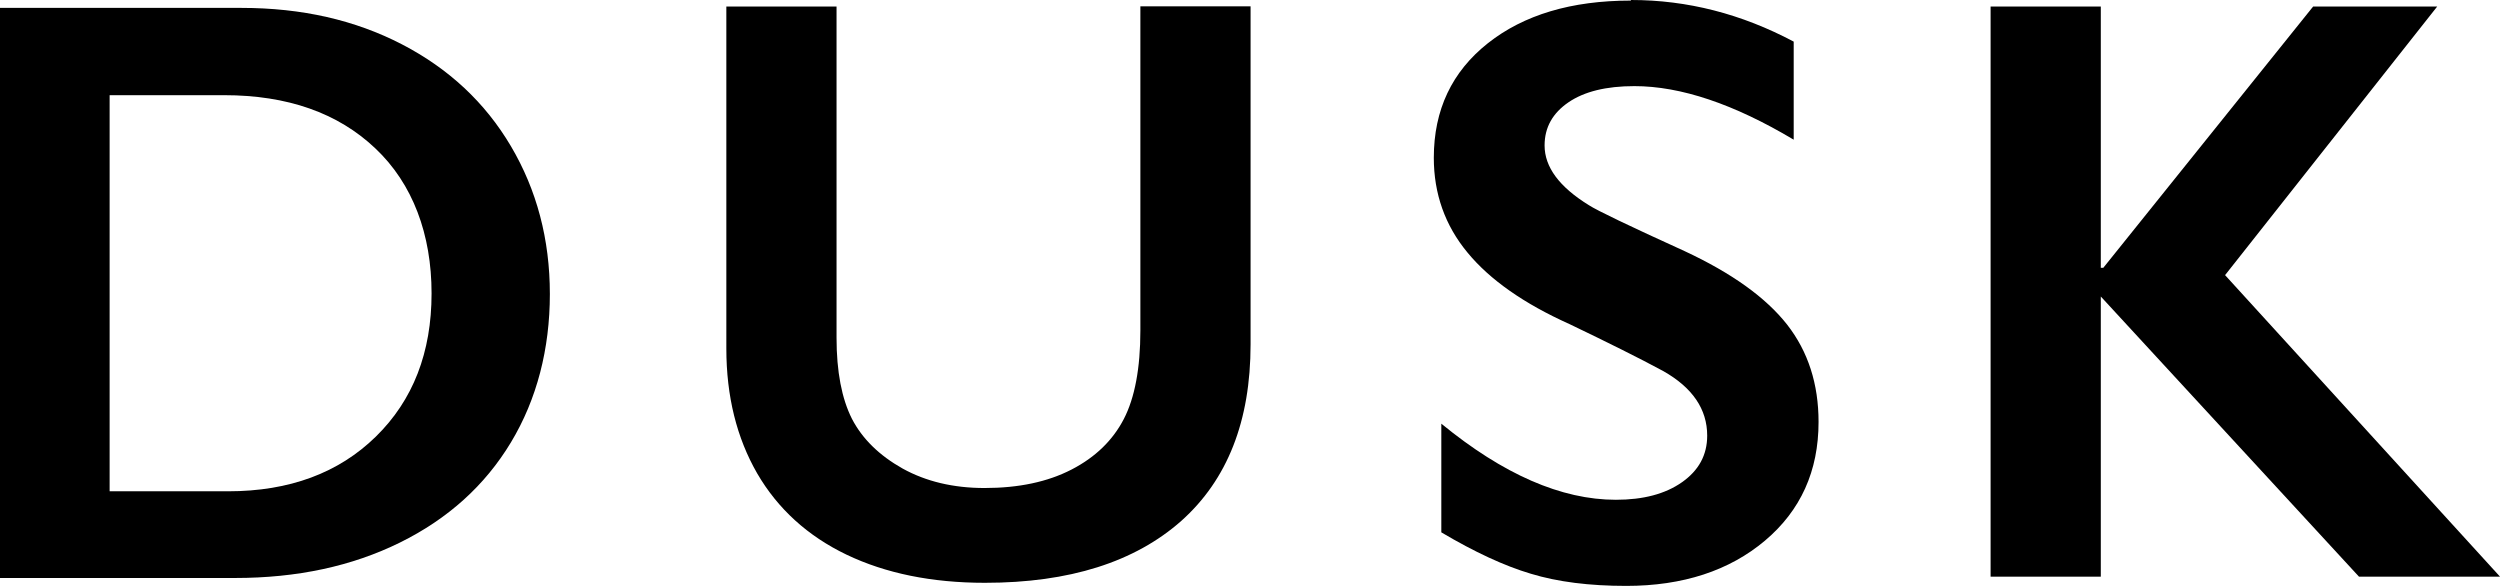
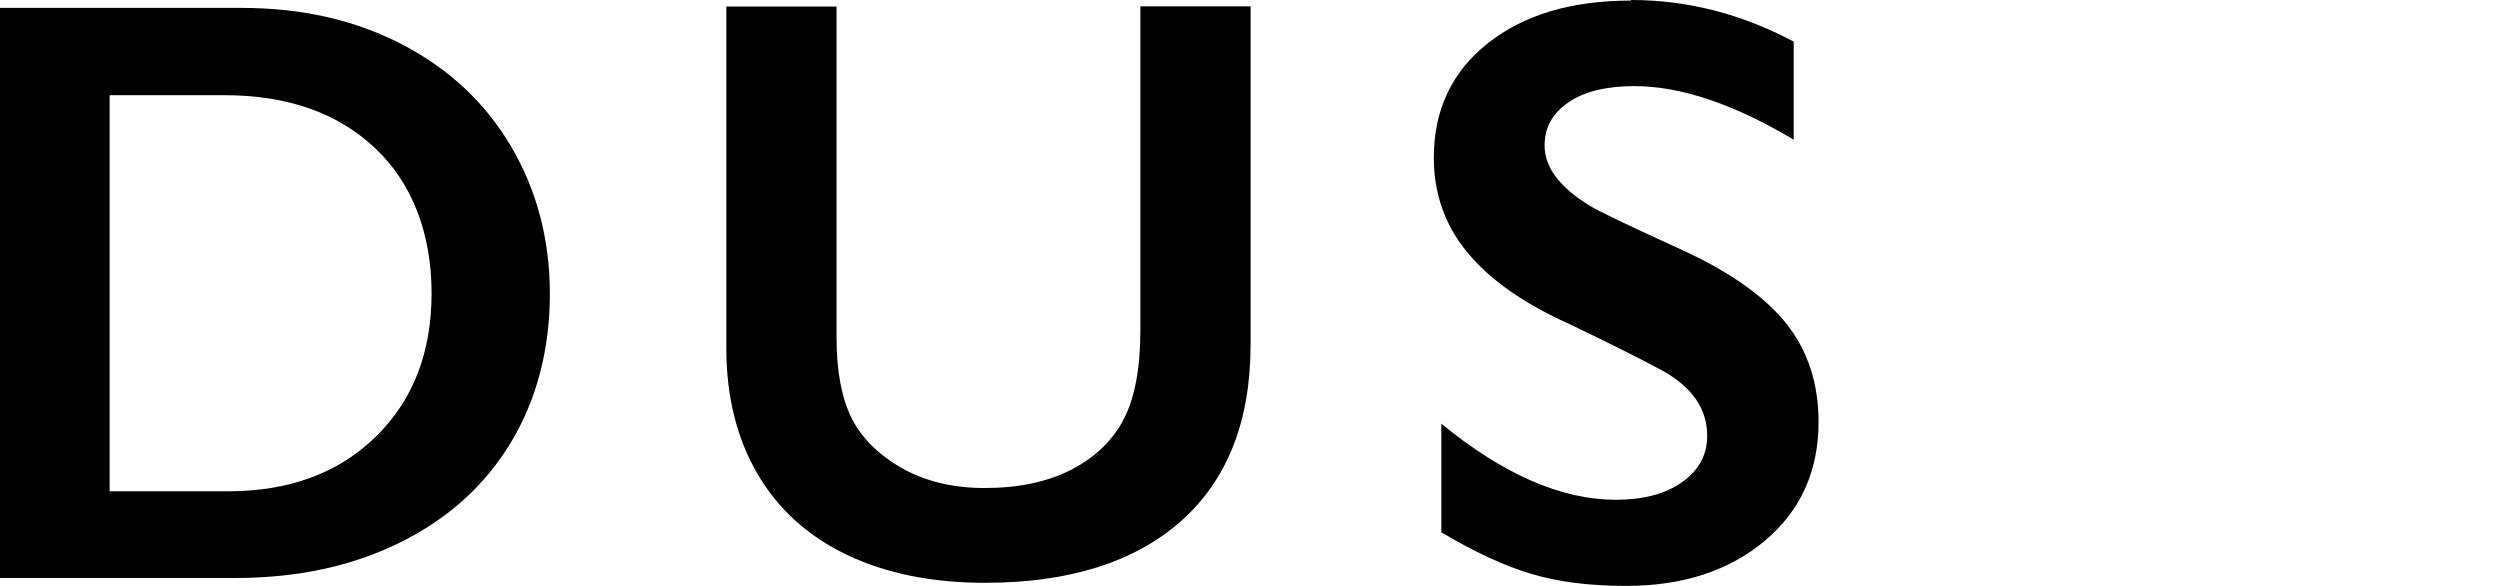
<svg xmlns="http://www.w3.org/2000/svg" id="Layer_2" data-name="Layer 2" viewBox="0 0 129.76 30.41">
  <g id="Layer_1-2" data-name="Layer 1">
    <g>
-       <path d="M109.04.34v13.56h.13L120.06.34h6.44l-11.01,13.94,14.27,15.65h-7.32l-13.4-14.54v14.54h-5.72V.34h5.72Z" />
      <path d="M12.54.41c3.12,0,5.89.63,8.32,1.89,2.43,1.26,4.32,3.02,5.66,5.29,1.34,2.27,2.02,4.83,2.02,7.67s-.67,5.46-2.02,7.7c-1.35,2.24-3.27,3.97-5.76,5.2-2.49,1.23-5.34,1.84-8.56,1.84H0V.41h12.54ZM11.84,25.5c3.18,0,5.74-.95,7.67-2.84,1.93-1.89,2.89-4.37,2.89-7.43s-.97-5.69-2.92-7.53c-1.94-1.84-4.56-2.76-7.85-2.76h-5.94v20.56h6.13Z" />
      <path d="M43.42.34v17.19c0,1.76.27,3.16.8,4.21.54,1.04,1.42,1.9,2.63,2.58,1.21.67,2.63,1.01,4.25,1.01,1.78,0,3.28-.32,4.52-.96,1.24-.64,2.14-1.52,2.71-2.62.57-1.1.86-2.64.86-4.6V.33h5.72v17.54c0,3.98-1.2,7.03-3.6,9.17-2.41,2.13-5.8,3.21-10.19,3.21-2.76,0-5.15-.49-7.18-1.46-2.02-.97-3.57-2.38-4.64-4.22-1.06-1.84-1.6-4-1.6-6.48V.34h5.72Z" />
-       <path d="M84.66,0c2.92,0,5.73.72,8.44,2.16v5.09c-3.1-1.85-5.86-2.78-8.27-2.78-1.46,0-2.6.28-3.42.84-.82.56-1.24,1.3-1.24,2.24,0,1.12.76,2.15,2.3,3.1.43.28,2.08,1.07,4.96,2.38,2.47,1.15,4.23,2.42,5.33,3.82,1.09,1.4,1.63,3.08,1.63,5.05,0,2.55-.93,4.6-2.78,6.16-1.85,1.56-4.26,2.35-7.2,2.35-1.92,0-3.57-.21-4.95-.63-1.38-.41-2.93-1.13-4.65-2.15v-5.64c3.21,2.63,6.23,3.95,9.06,3.95,1.42,0,2.56-.3,3.43-.91.87-.61,1.31-1.41,1.31-2.42,0-1.37-.76-2.49-2.28-3.35-1.26-.68-2.89-1.49-4.87-2.44-2.36-1.06-4.13-2.3-5.29-3.71-1.17-1.41-1.75-3.06-1.75-4.92,0-2.49.94-4.47,2.81-5.95,1.86-1.47,4.33-2.21,7.41-2.21Z" />
+       <path d="M84.66,0c2.92,0,5.73.72,8.44,2.16v5.09c-3.1-1.85-5.86-2.78-8.27-2.78-1.46,0-2.6.28-3.42.84-.82.56-1.24,1.3-1.24,2.24,0,1.12.76,2.15,2.3,3.1.43.28,2.08,1.07,4.96,2.38,2.47,1.15,4.23,2.42,5.33,3.82,1.09,1.4,1.63,3.08,1.63,5.05,0,2.55-.93,4.6-2.78,6.16-1.85,1.56-4.26,2.35-7.2,2.35-1.92,0-3.57-.21-4.95-.63-1.38-.41-2.93-1.13-4.65-2.15v-5.64c3.21,2.63,6.23,3.95,9.06,3.95,1.42,0,2.56-.3,3.43-.91.87-.61,1.31-1.41,1.31-2.42,0-1.37-.76-2.49-2.28-3.35-1.26-.68-2.89-1.49-4.87-2.44-2.36-1.06-4.13-2.3-5.29-3.71-1.17-1.41-1.75-3.06-1.75-4.92,0-2.49.94-4.47,2.81-5.95,1.86-1.47,4.33-2.21,7.41-2.21" />
    </g>
  </g>
</svg>